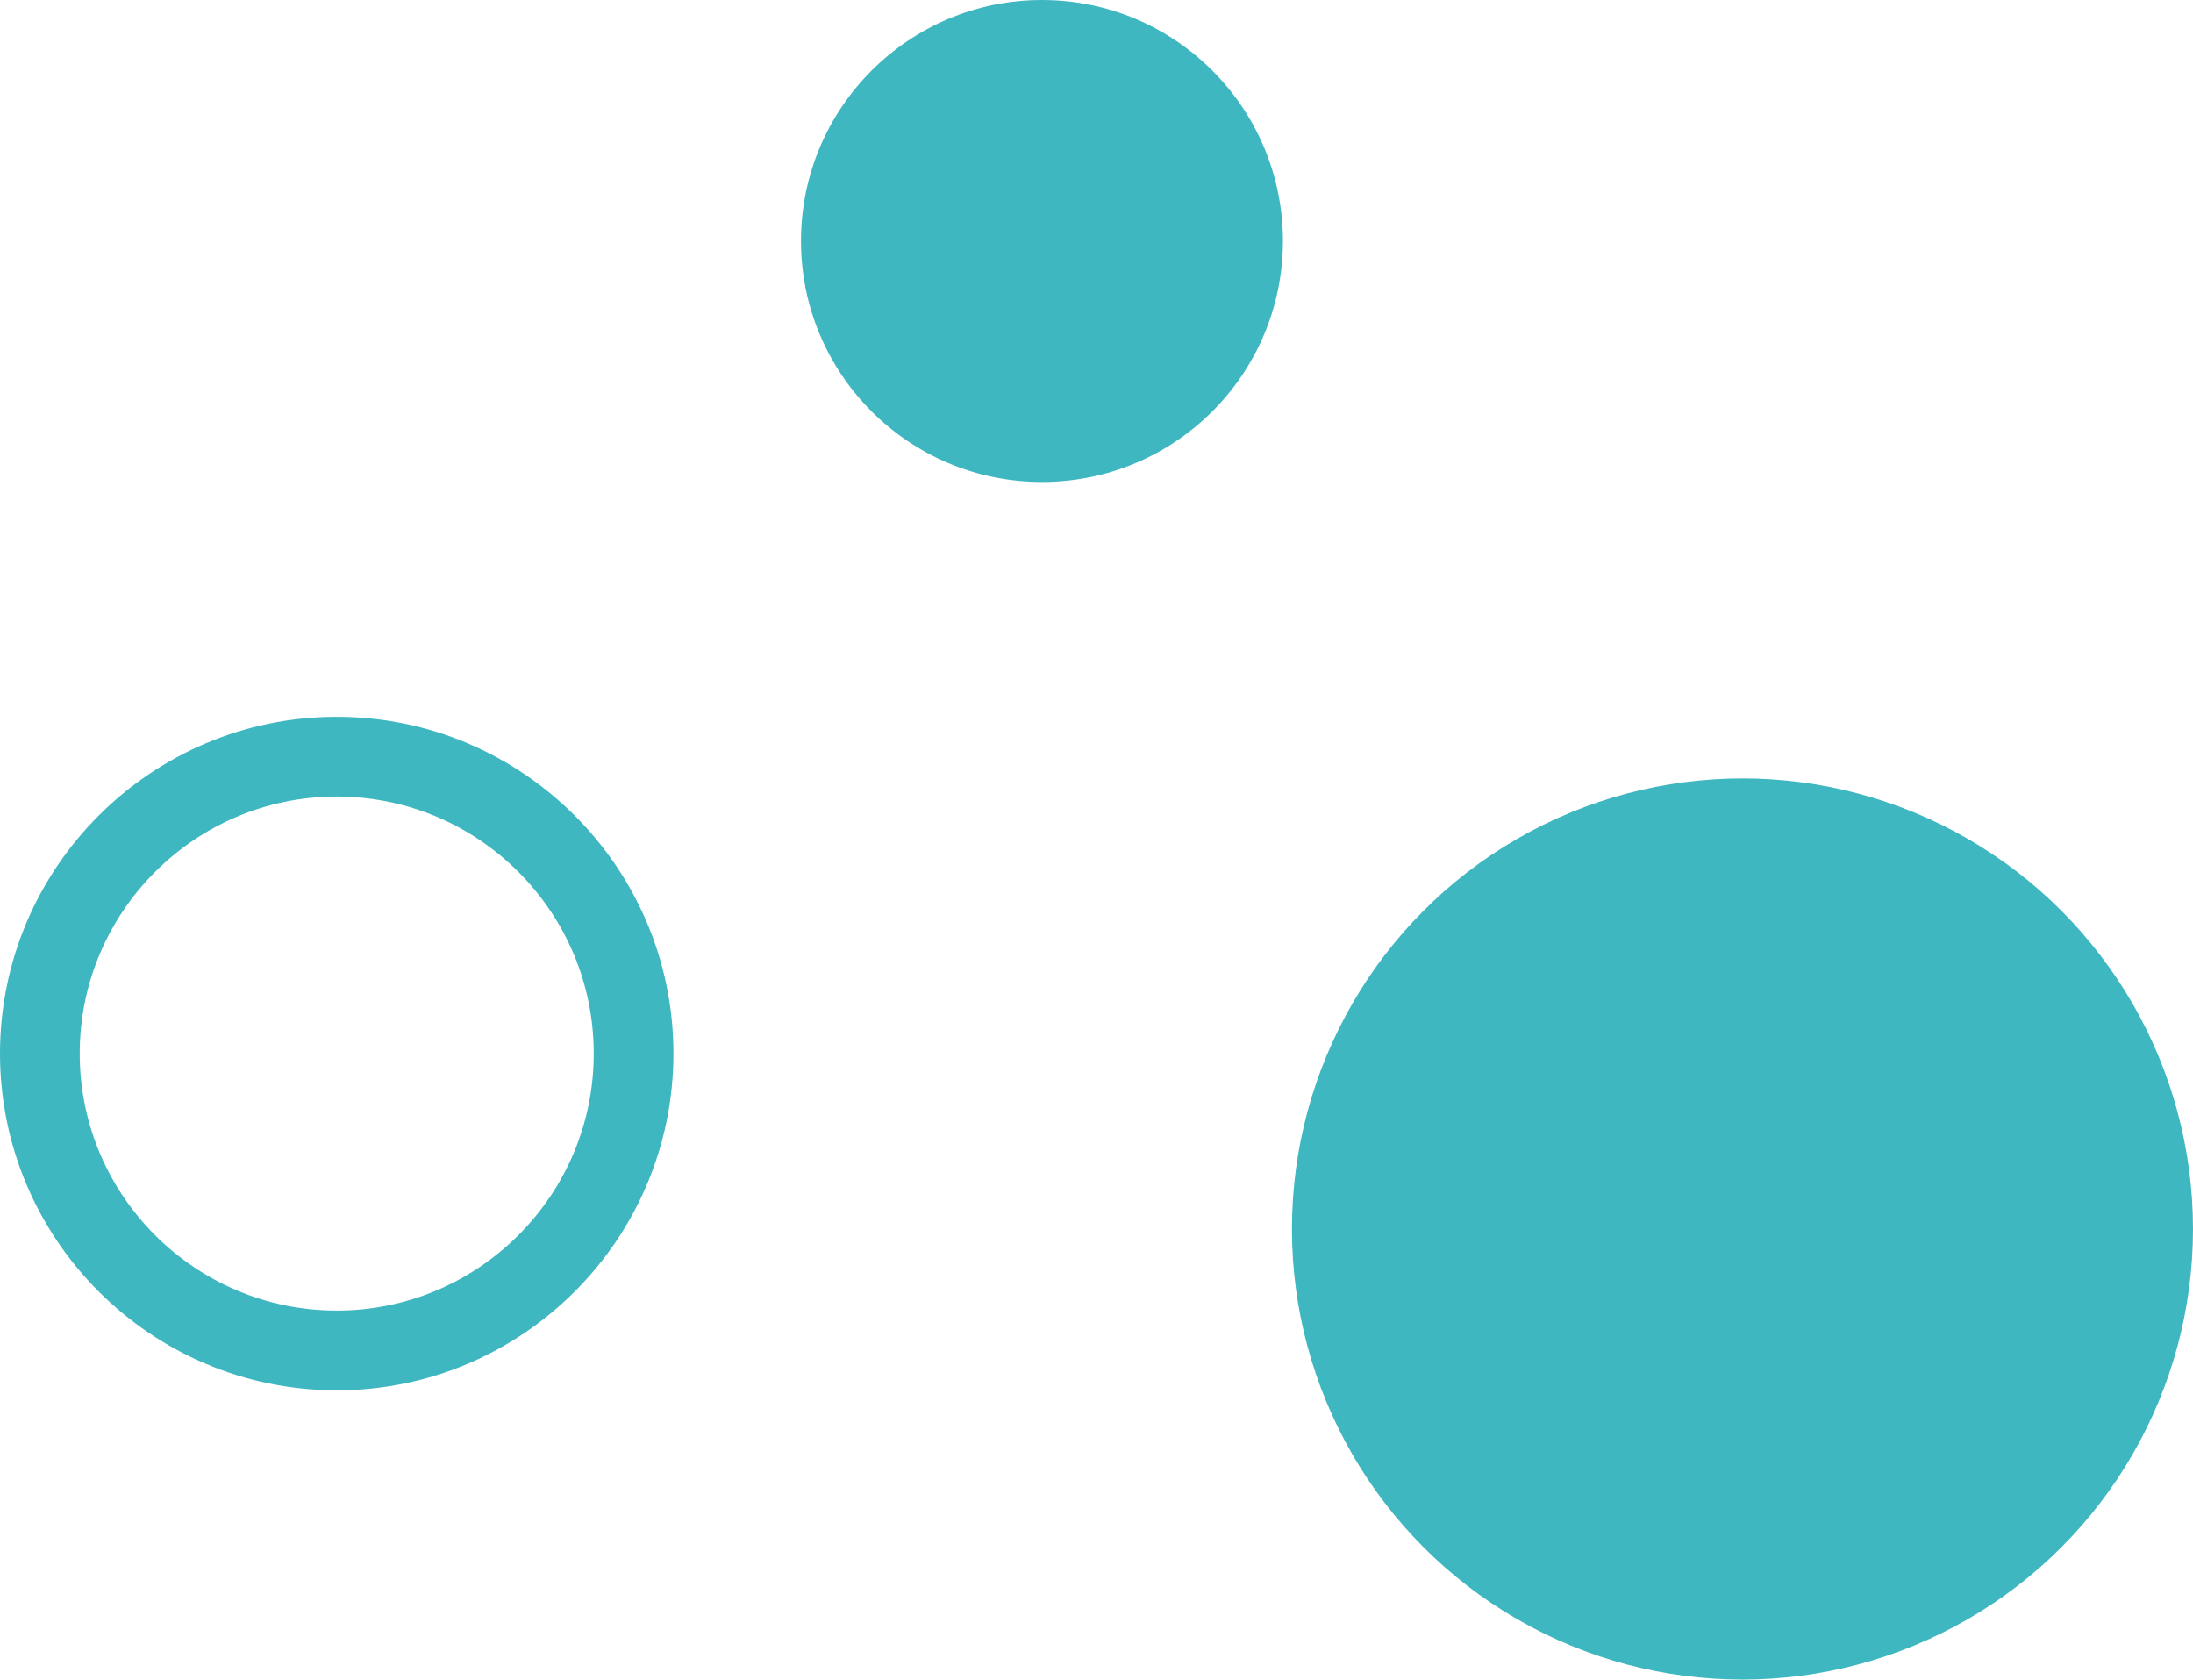
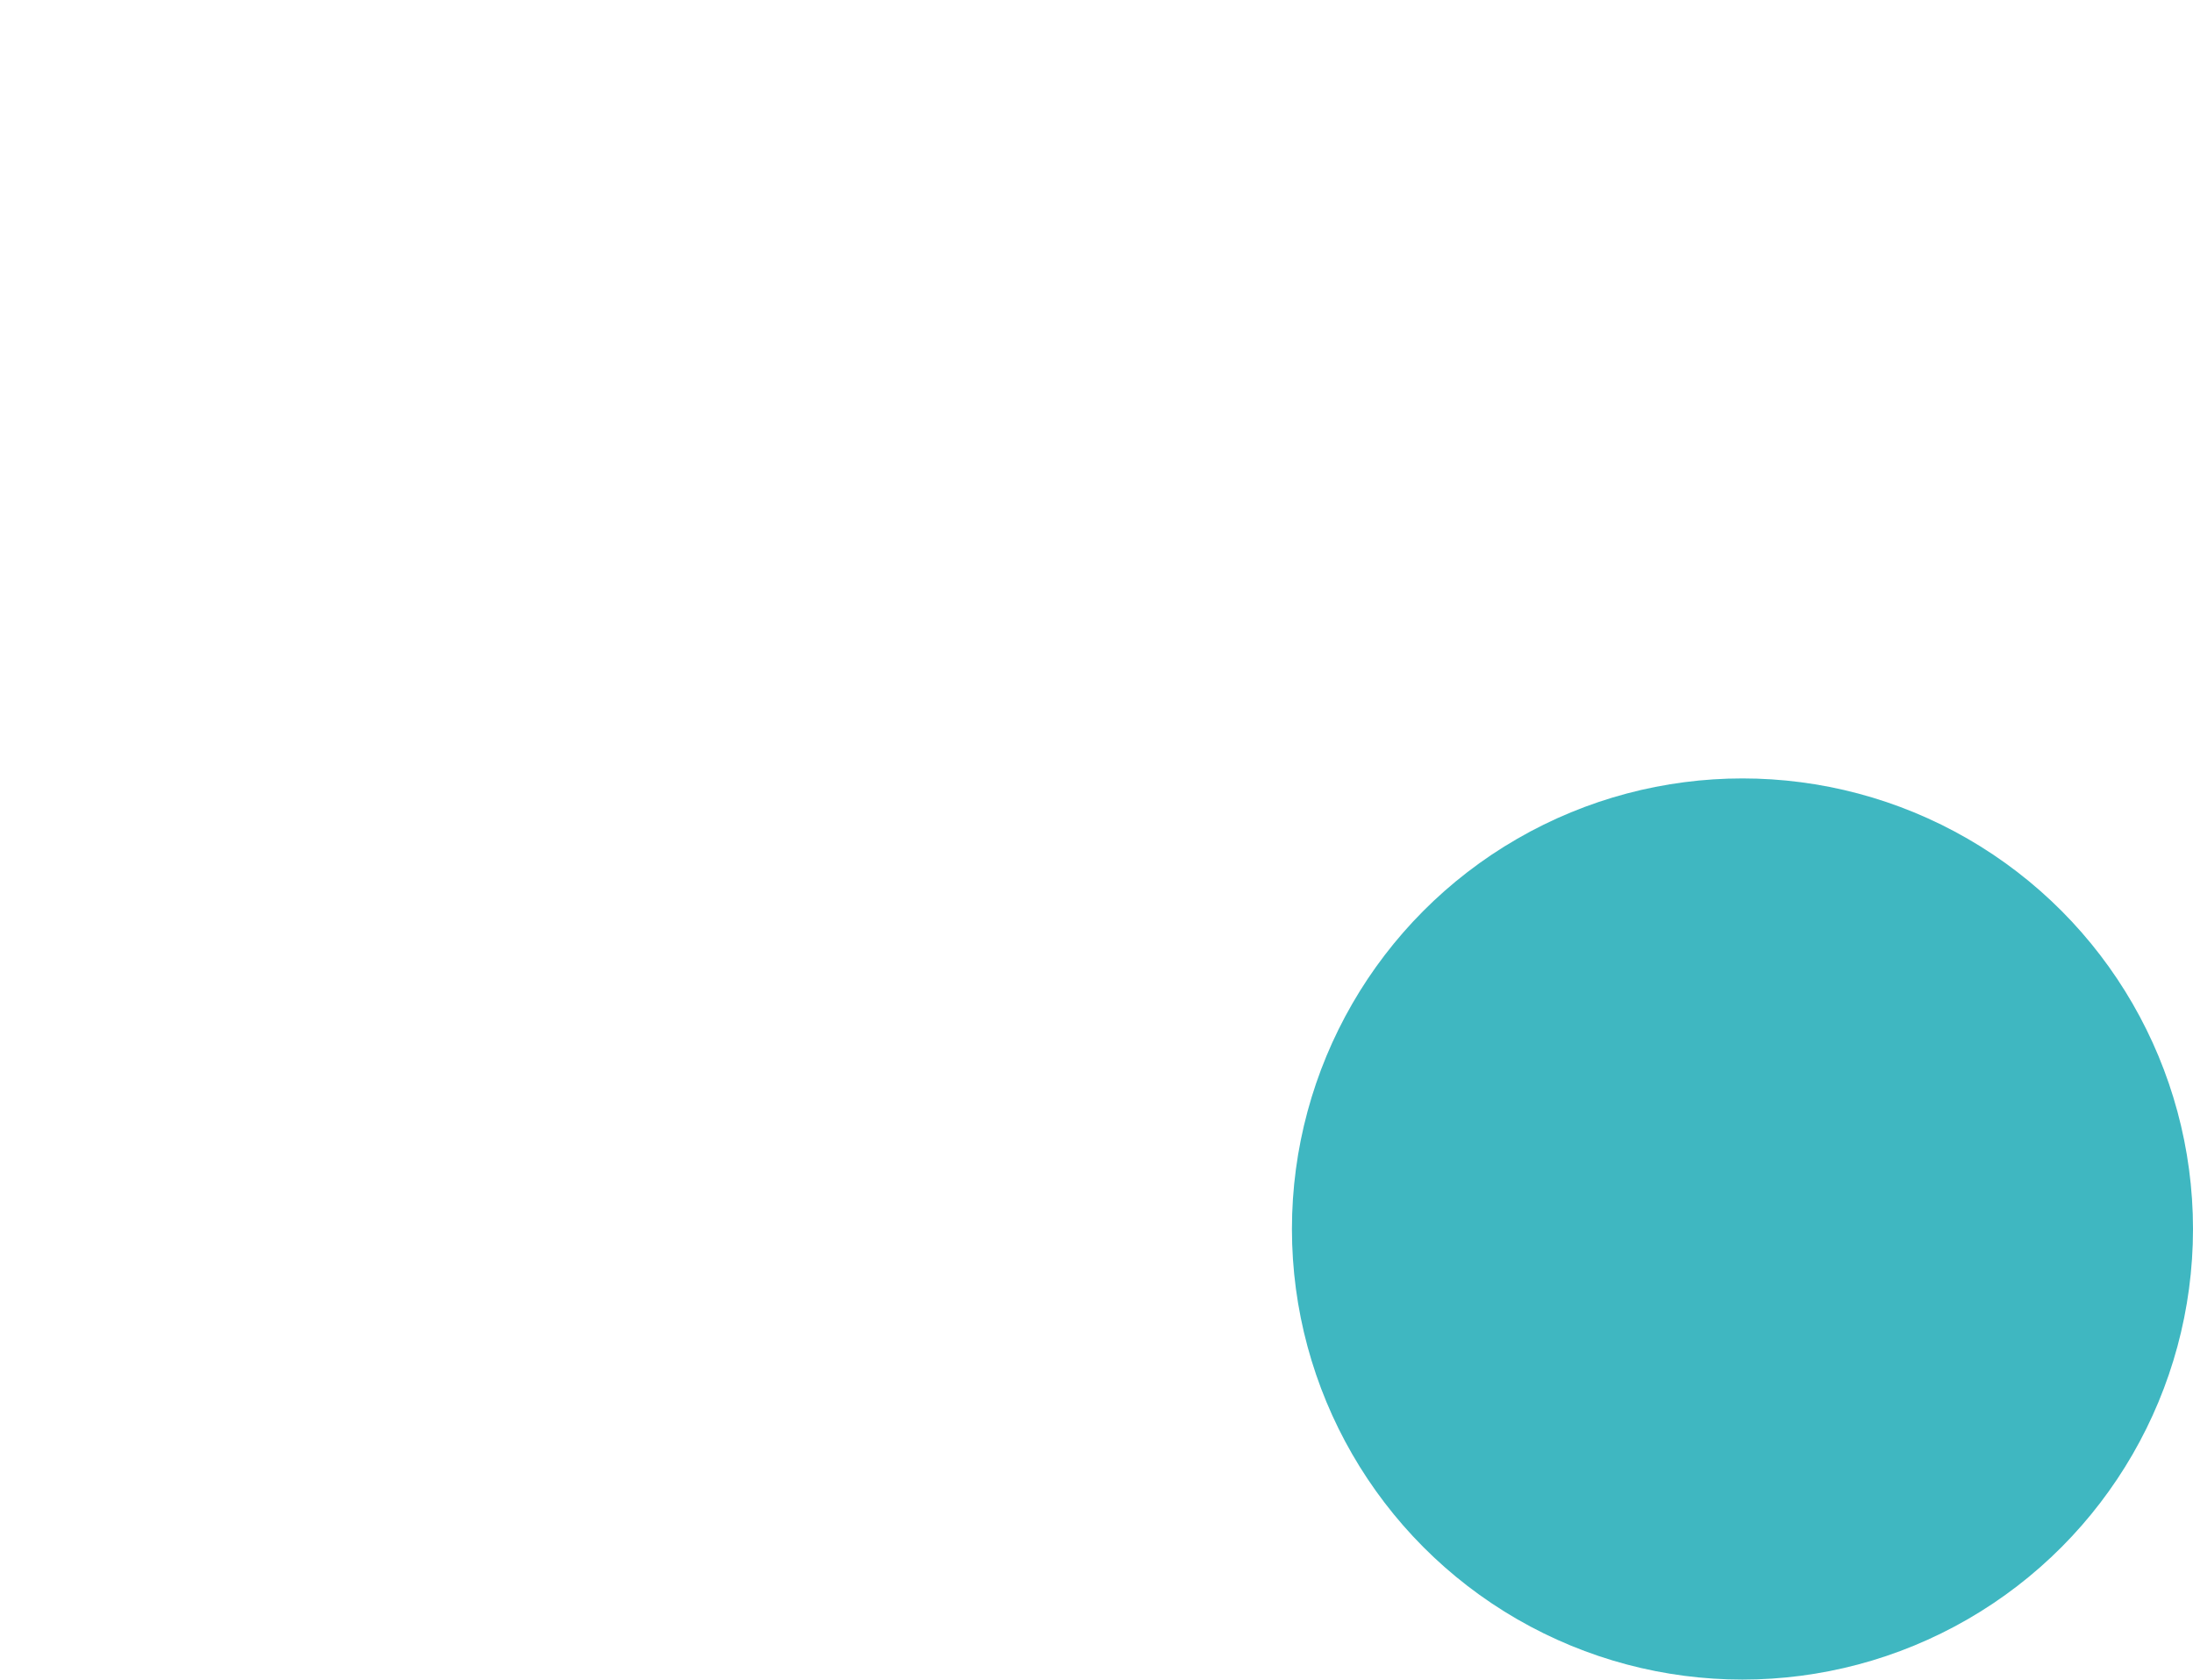
<svg xmlns="http://www.w3.org/2000/svg" version="1.1" id="レイヤー_2" x="0px" y="0px" viewBox="0 0 55.023 42.138" enable-background="new 0 0 55.023 42.138" xml:space="preserve">
  <g>
    <g>
      <circle fill="#3FB7C1" cx="43.719" cy="30.833" r="11.304" />
    </g>
    <g>
-       <path fill="#3FB7C1" d="M8.449,34.88C3.79,34.88,0,31.09,0,26.431c0-4.658,3.79-8.448,8.449-8.448c4.658,0,8.448,3.79,8.448,8.448    C16.897,31.09,13.107,34.88,8.449,34.88z M8.449,19.983C4.894,19.983,2,22.875,2,26.431s2.894,6.449,6.449,6.449    s6.448-2.893,6.448-6.449S12.005,19.983,8.449,19.983z" />
-     </g>
+       </g>
    <g>
-       <circle fill="#3FB7C1" cx="26.143" cy="6.046" r="6.046" />
-     </g>
+       </g>
  </g>
</svg>